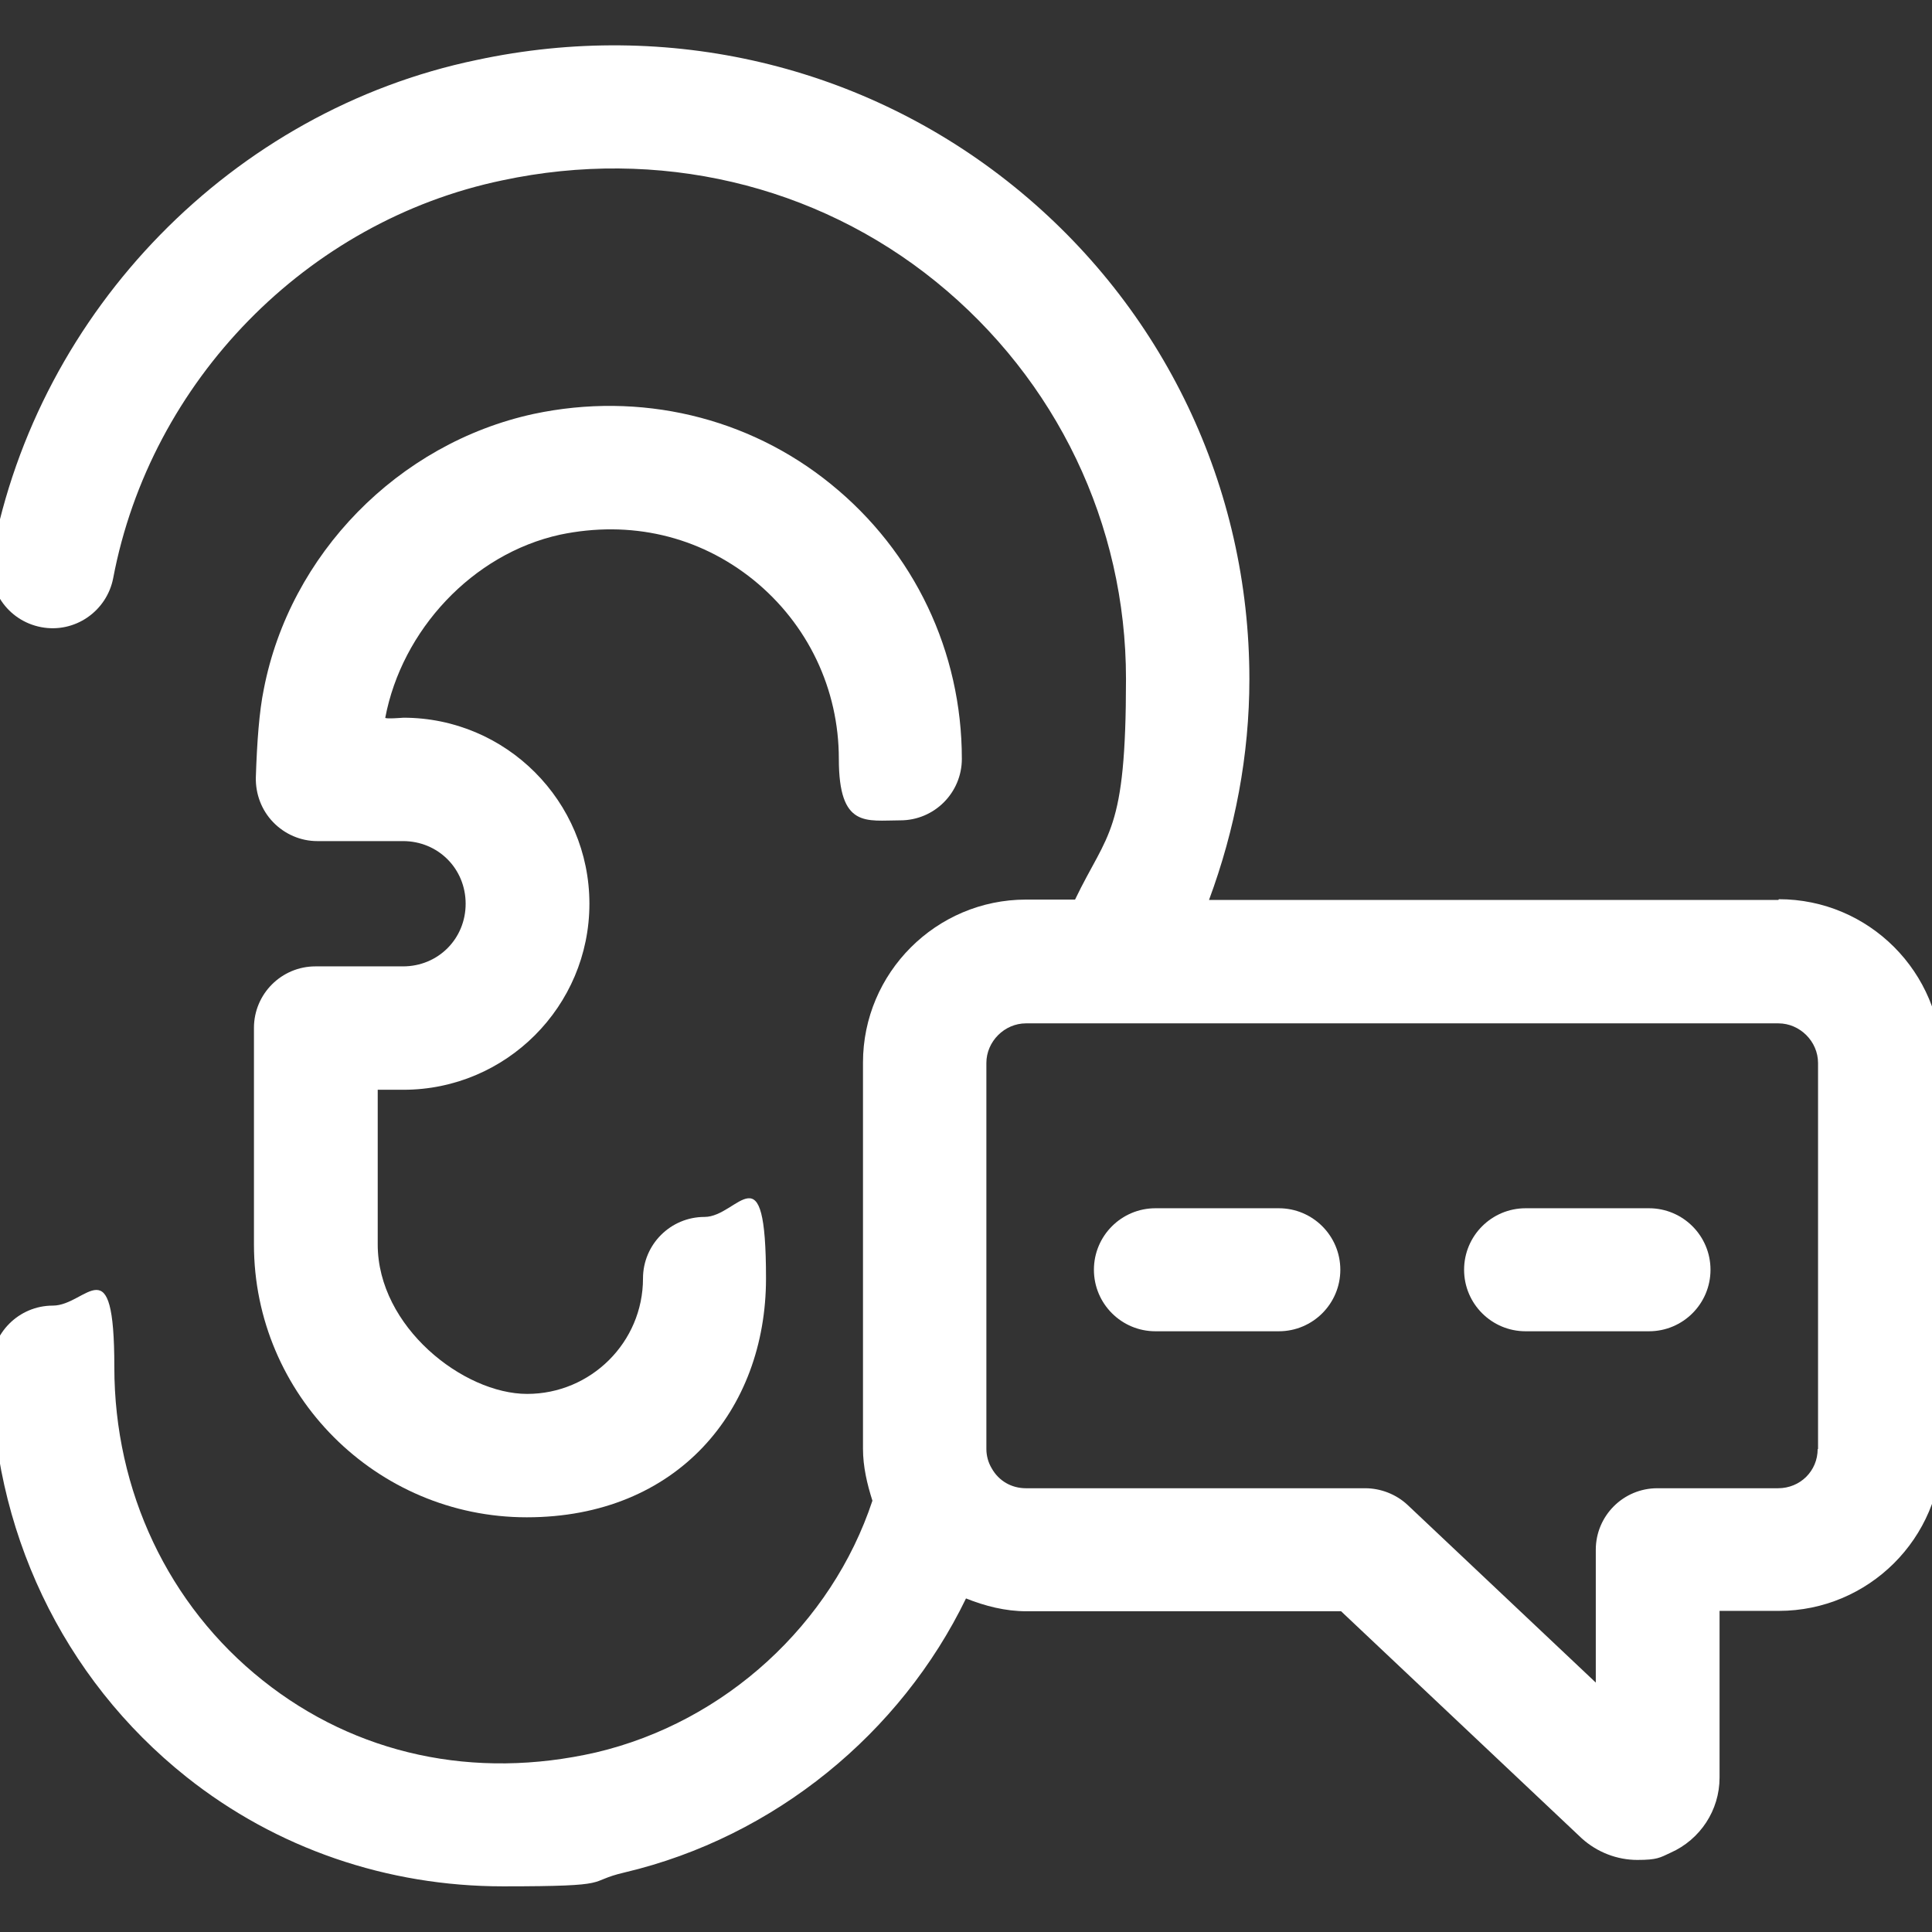
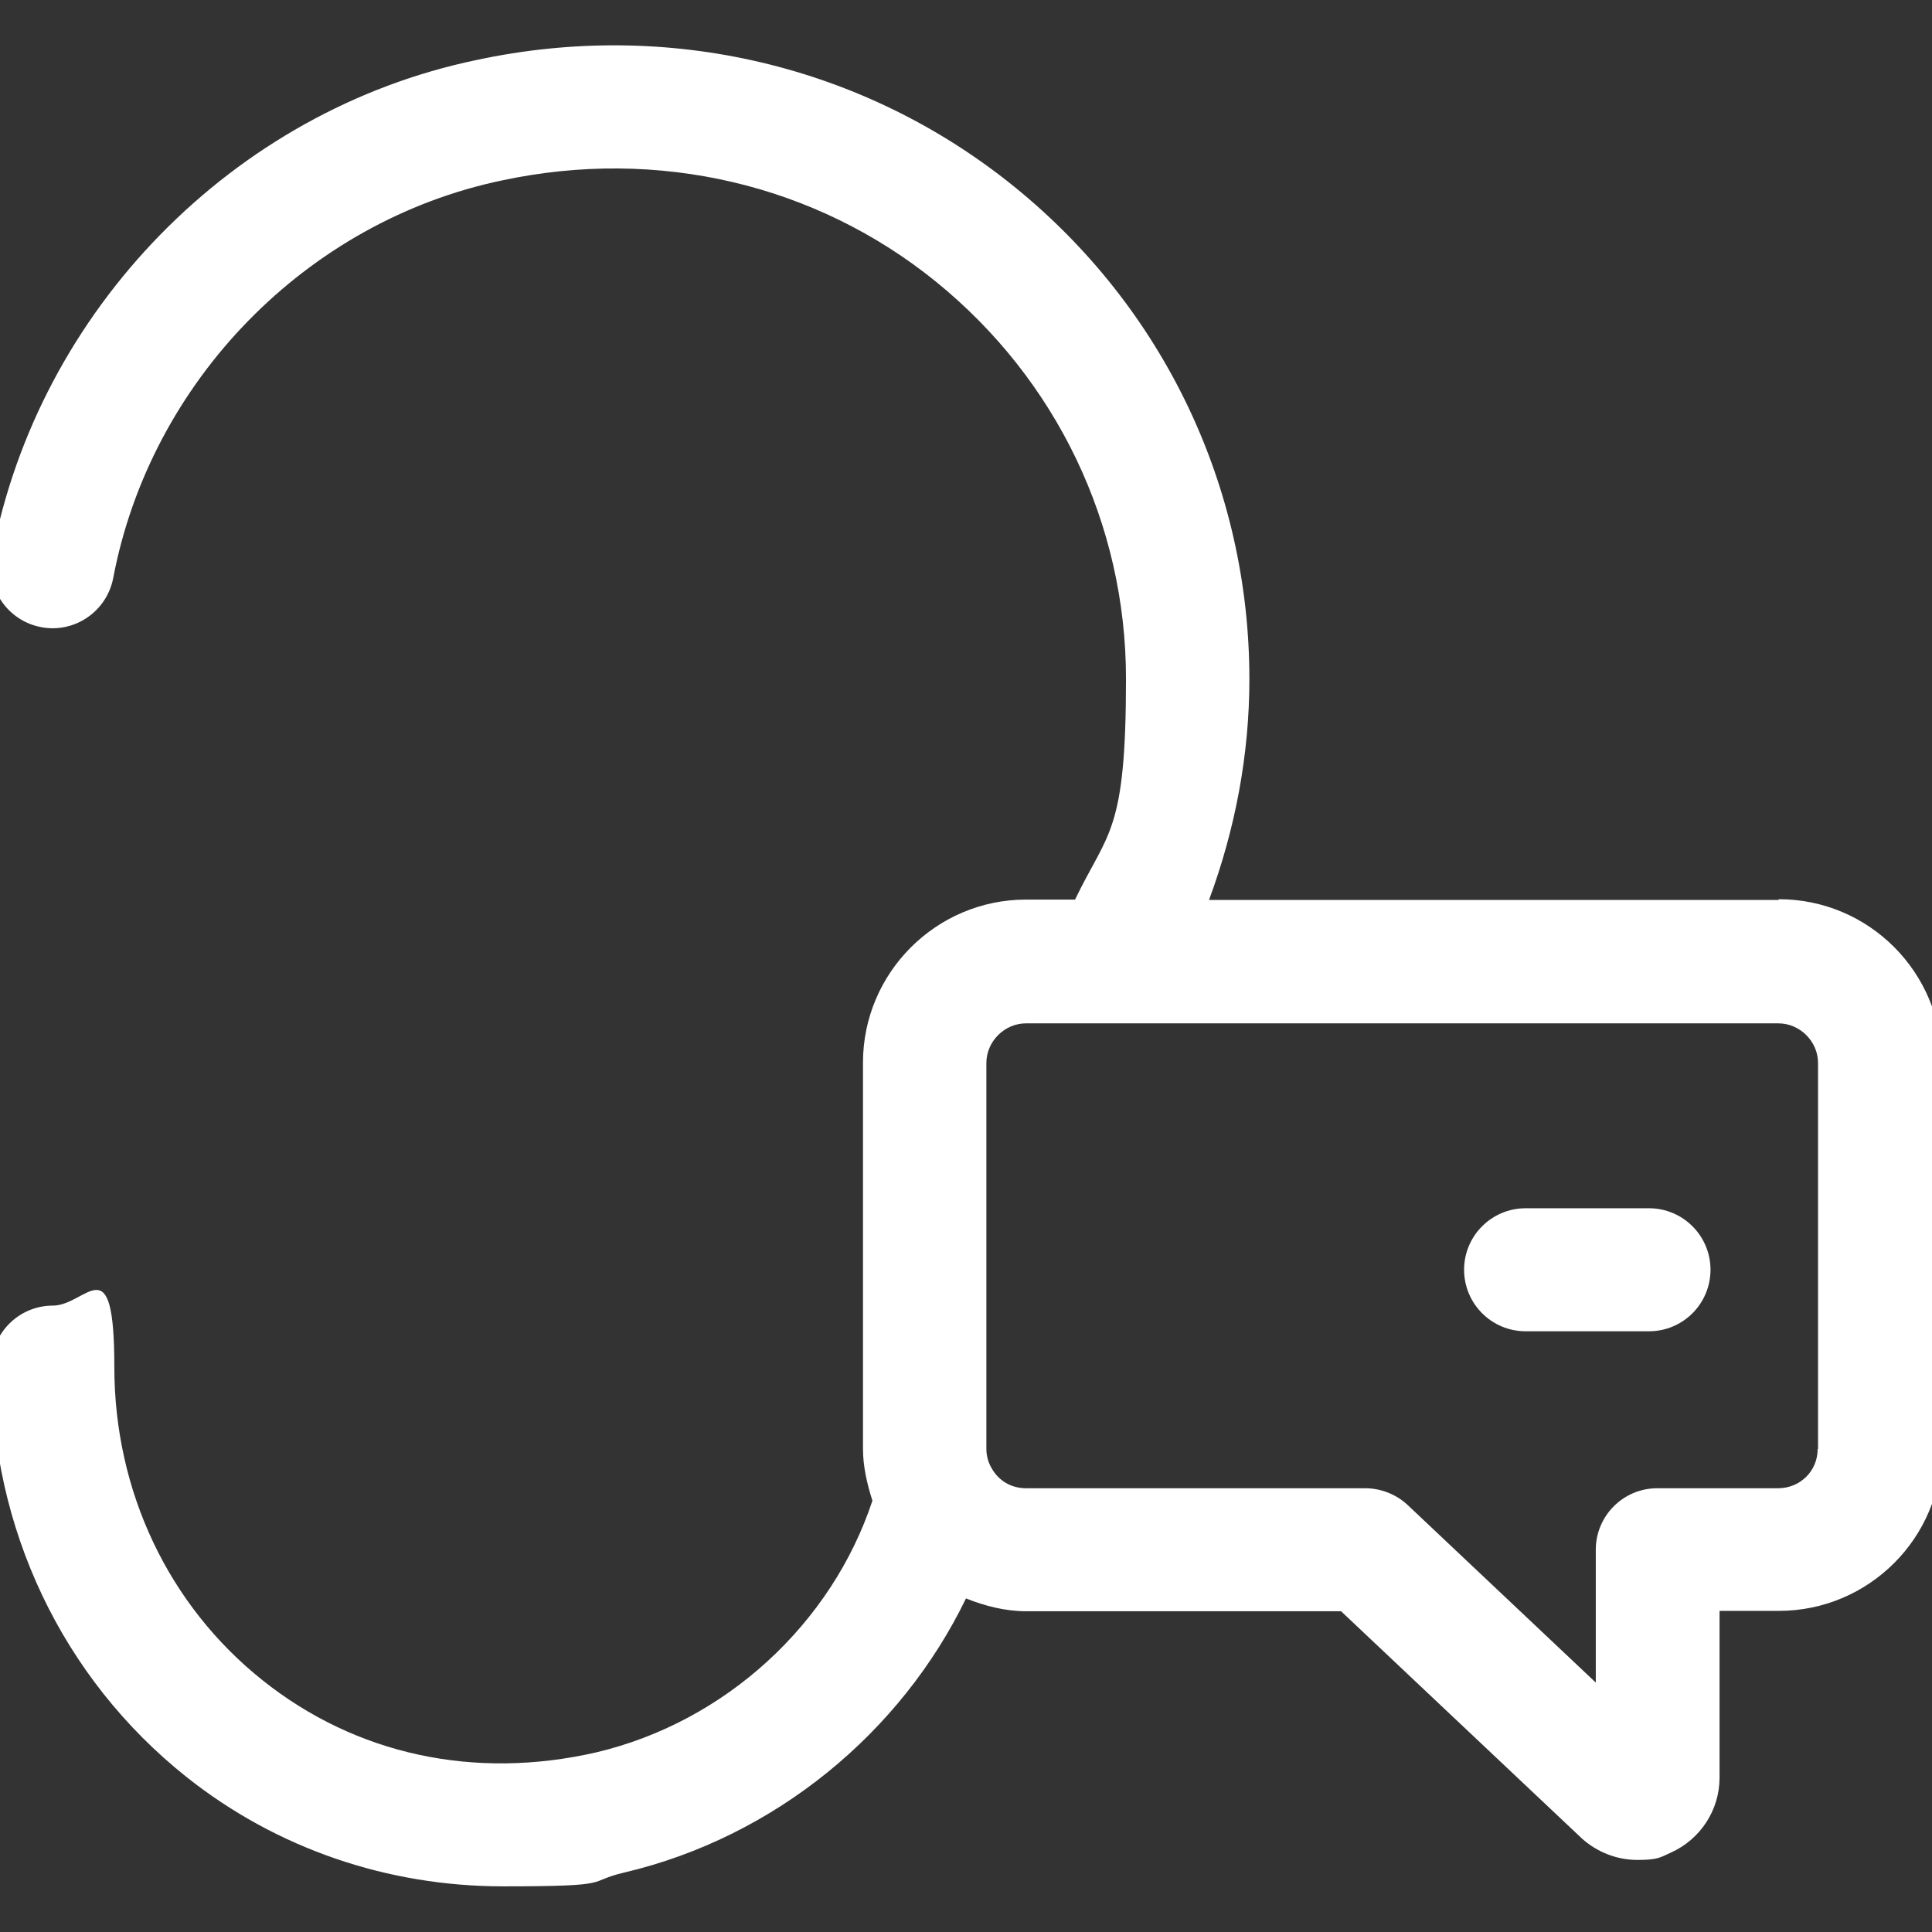
<svg xmlns="http://www.w3.org/2000/svg" id="Layer_1" version="1.1" viewBox="0 0 512 512">
  <rect x="0" y="0" width="512" height="512" fill="#333333" stroke="none" />
  <defs>
    <style>
      .st0 {
        fill: #fff;
      }
    </style>
  </defs>
-   <path class="st0" d="M106.8,256.1h-23.2c-9,0-16.3,7.3-16.3,16.3v57.4c0,39.8,32.4,72.3,72.3,72.3s63.4-28.4,63.4-63.3-7.3-16.3-16.3-16.3-16.3,7.3-16.3,16.3c0,16.9-13.8,30.6-30.7,30.6s-39.6-17.8-39.6-39.6v-41h6.8c27.2,0,49.3-22.1,49.3-49.3s-22.1-49.3-49.3-49.3c0,0-4.9.4-4.8,0,4.4-23.2,23.1-43.4,46.3-48.5,18.6-3.9,36.8.3,51.3,12,14.4,11.7,22.6,28.9,22.6,47.4s7.3,16.3,16.3,16.3,16.3-7.3,16.3-16.3c0-28.4-12.6-54.9-34.7-72.8-21.9-17.8-50.6-24.6-78.8-18.6-35.9,7.8-64.6,37.2-71.5,73-1.2,5.8-1.8,14-2.1,23.3-.1,4.4,1.5,8.7,4.6,11.9,3.1,3.2,7.3,5,11.7,5h22.7c9.3,0,16.6,7.3,16.6,16.6,0,9.3-7.3,16.6-16.6,16.6h0Z" />
  <path class="st0" d="M471.3,238.5h-150.9c6.9-18.6,10.7-38.4,10.7-58.5,0-50.9-22.7-98.5-62.4-130.6C229,17.3,177.1,5,126.3,15.9,61.8,29.3,10.2,82.1-2.1,147.1c-1.7,8.9,4.1,17.4,13,19.1,8.9,1.7,17.4-4.2,19.1-13,9.9-52.2,51.3-94.6,103.1-105.4,41.2-8.8,83.1,1,115,26.9,31.9,25.9,50.3,64.2,50.3,105.2s-4.8,40.4-13.5,58.5h-13c-23.8,0-43.2,19.4-43.2,43.2v102.3c0,4.8,1.1,9.4,2.5,13.8-10.8,32.6-38.9,58.6-73.2,66.7-32.3,7.4-63.7.6-88.4-19.1-25-19.9-39.3-50.2-39.3-83s-7.3-16.3-16.3-16.3-16.3,7.3-16.3,16.3c0,42.8,18.8,82.4,51.7,108.6,23.9,19,53.3,29,83.9,29s21.5-1.2,32.3-3.7c39.7-9.4,73.1-36.9,90.4-72.6,5,2,10.4,3.4,16,3.4h83.4l63.8,60.2c4.1,3.7,9.4,5.7,14.7,5.7s6-.6,8.8-1.9c7.9-3.5,13-11.3,13-19.9v-44.2h15.7c23.8,0,43.2-19.3,43.2-43.1v-102.3c0-23.8-19.3-43.2-43.2-43.2h0ZM481.7,384c0,5.8-4.6,10.4-10.5,10.4h-32c-9,0-16.3,7.3-16.3,16.3v35.2l-49.9-47.1c-3-2.8-7.1-4.4-11.2-4.4h-89.9c-3.8,0-7.2-1.9-9.1-5.3-.9-1.5-1.4-3.3-1.4-5.1v-102.3c0-5.7,4.8-10.5,10.5-10.5h199.4c5.7,0,10.5,4.8,10.5,10.5v102.3h0Z" />
-   <path class="st0" d="M338.9,320.2h-32.7c-9,0-16.3,7.3-16.3,16.3s7.3,16.3,16.3,16.3h32.7c9,0,16.3-7.3,16.3-16.3s-7.3-16.3-16.3-16.3h0Z" />
  <path class="st0" d="M437,320.2h-32.7c-9,0-16.3,7.3-16.3,16.3s7.3,16.3,16.3,16.3h32.7c9,0,16.3-7.3,16.3-16.3s-7.3-16.3-16.3-16.3h0Z" />
</svg>